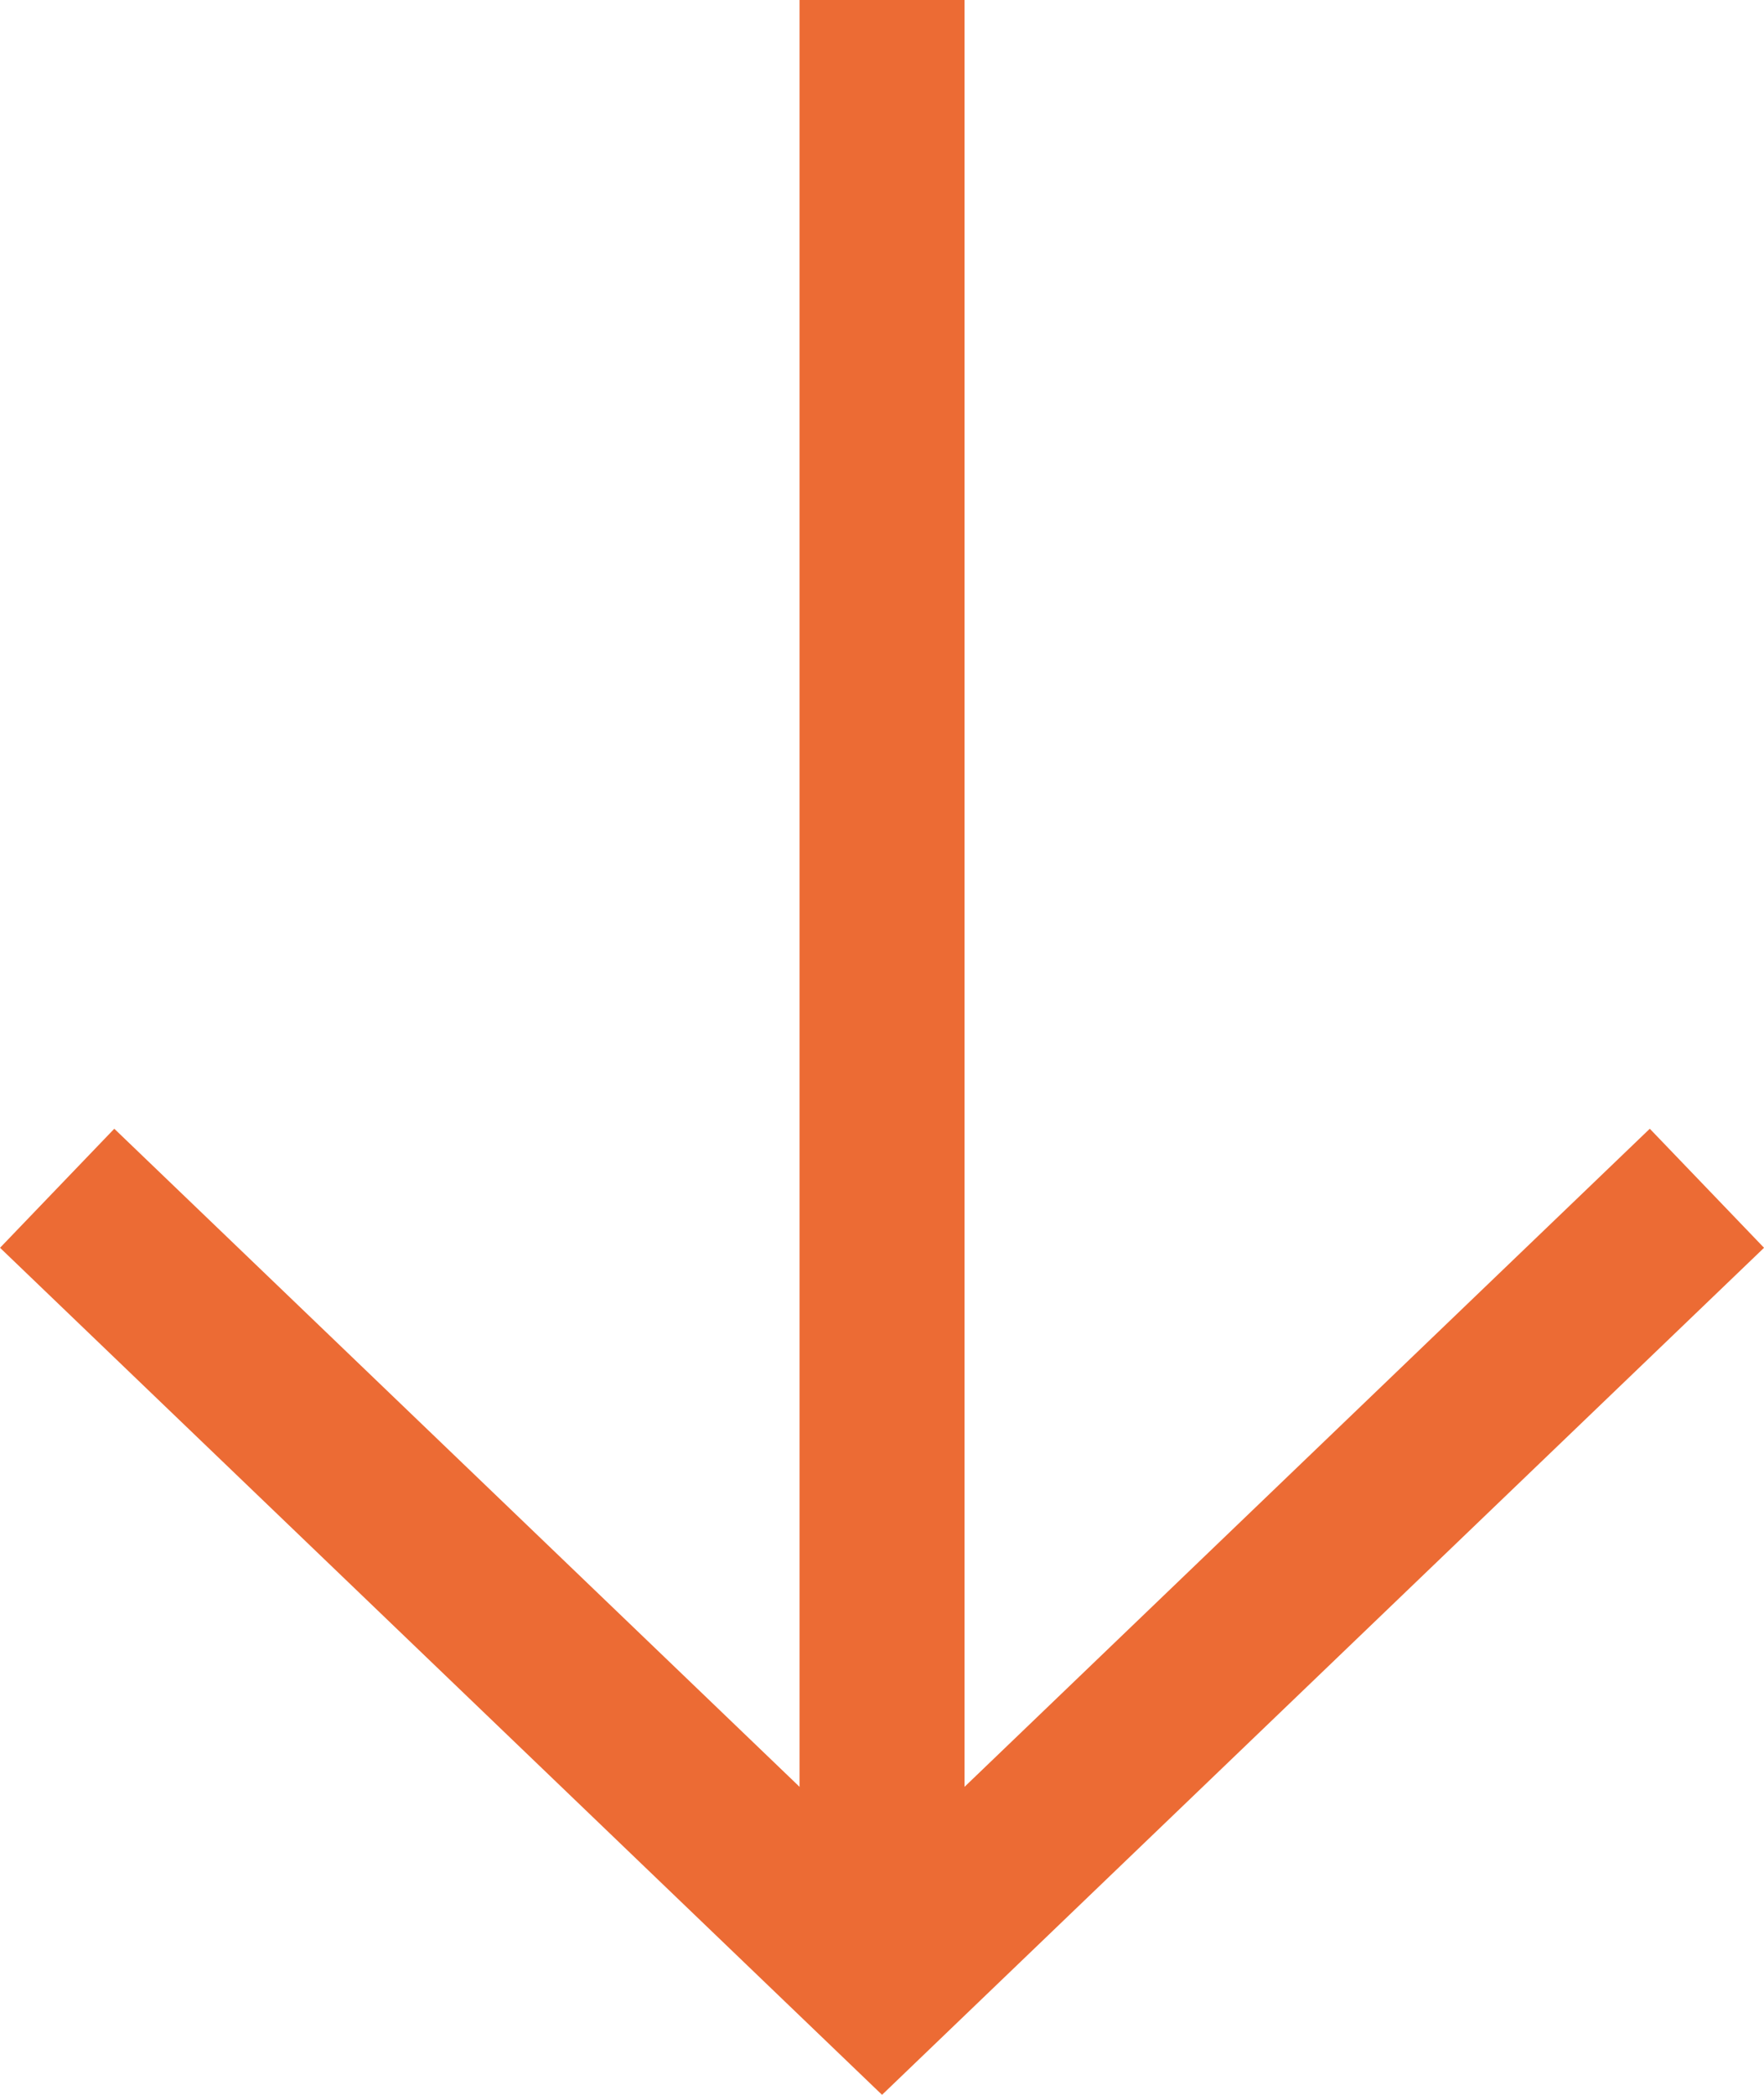
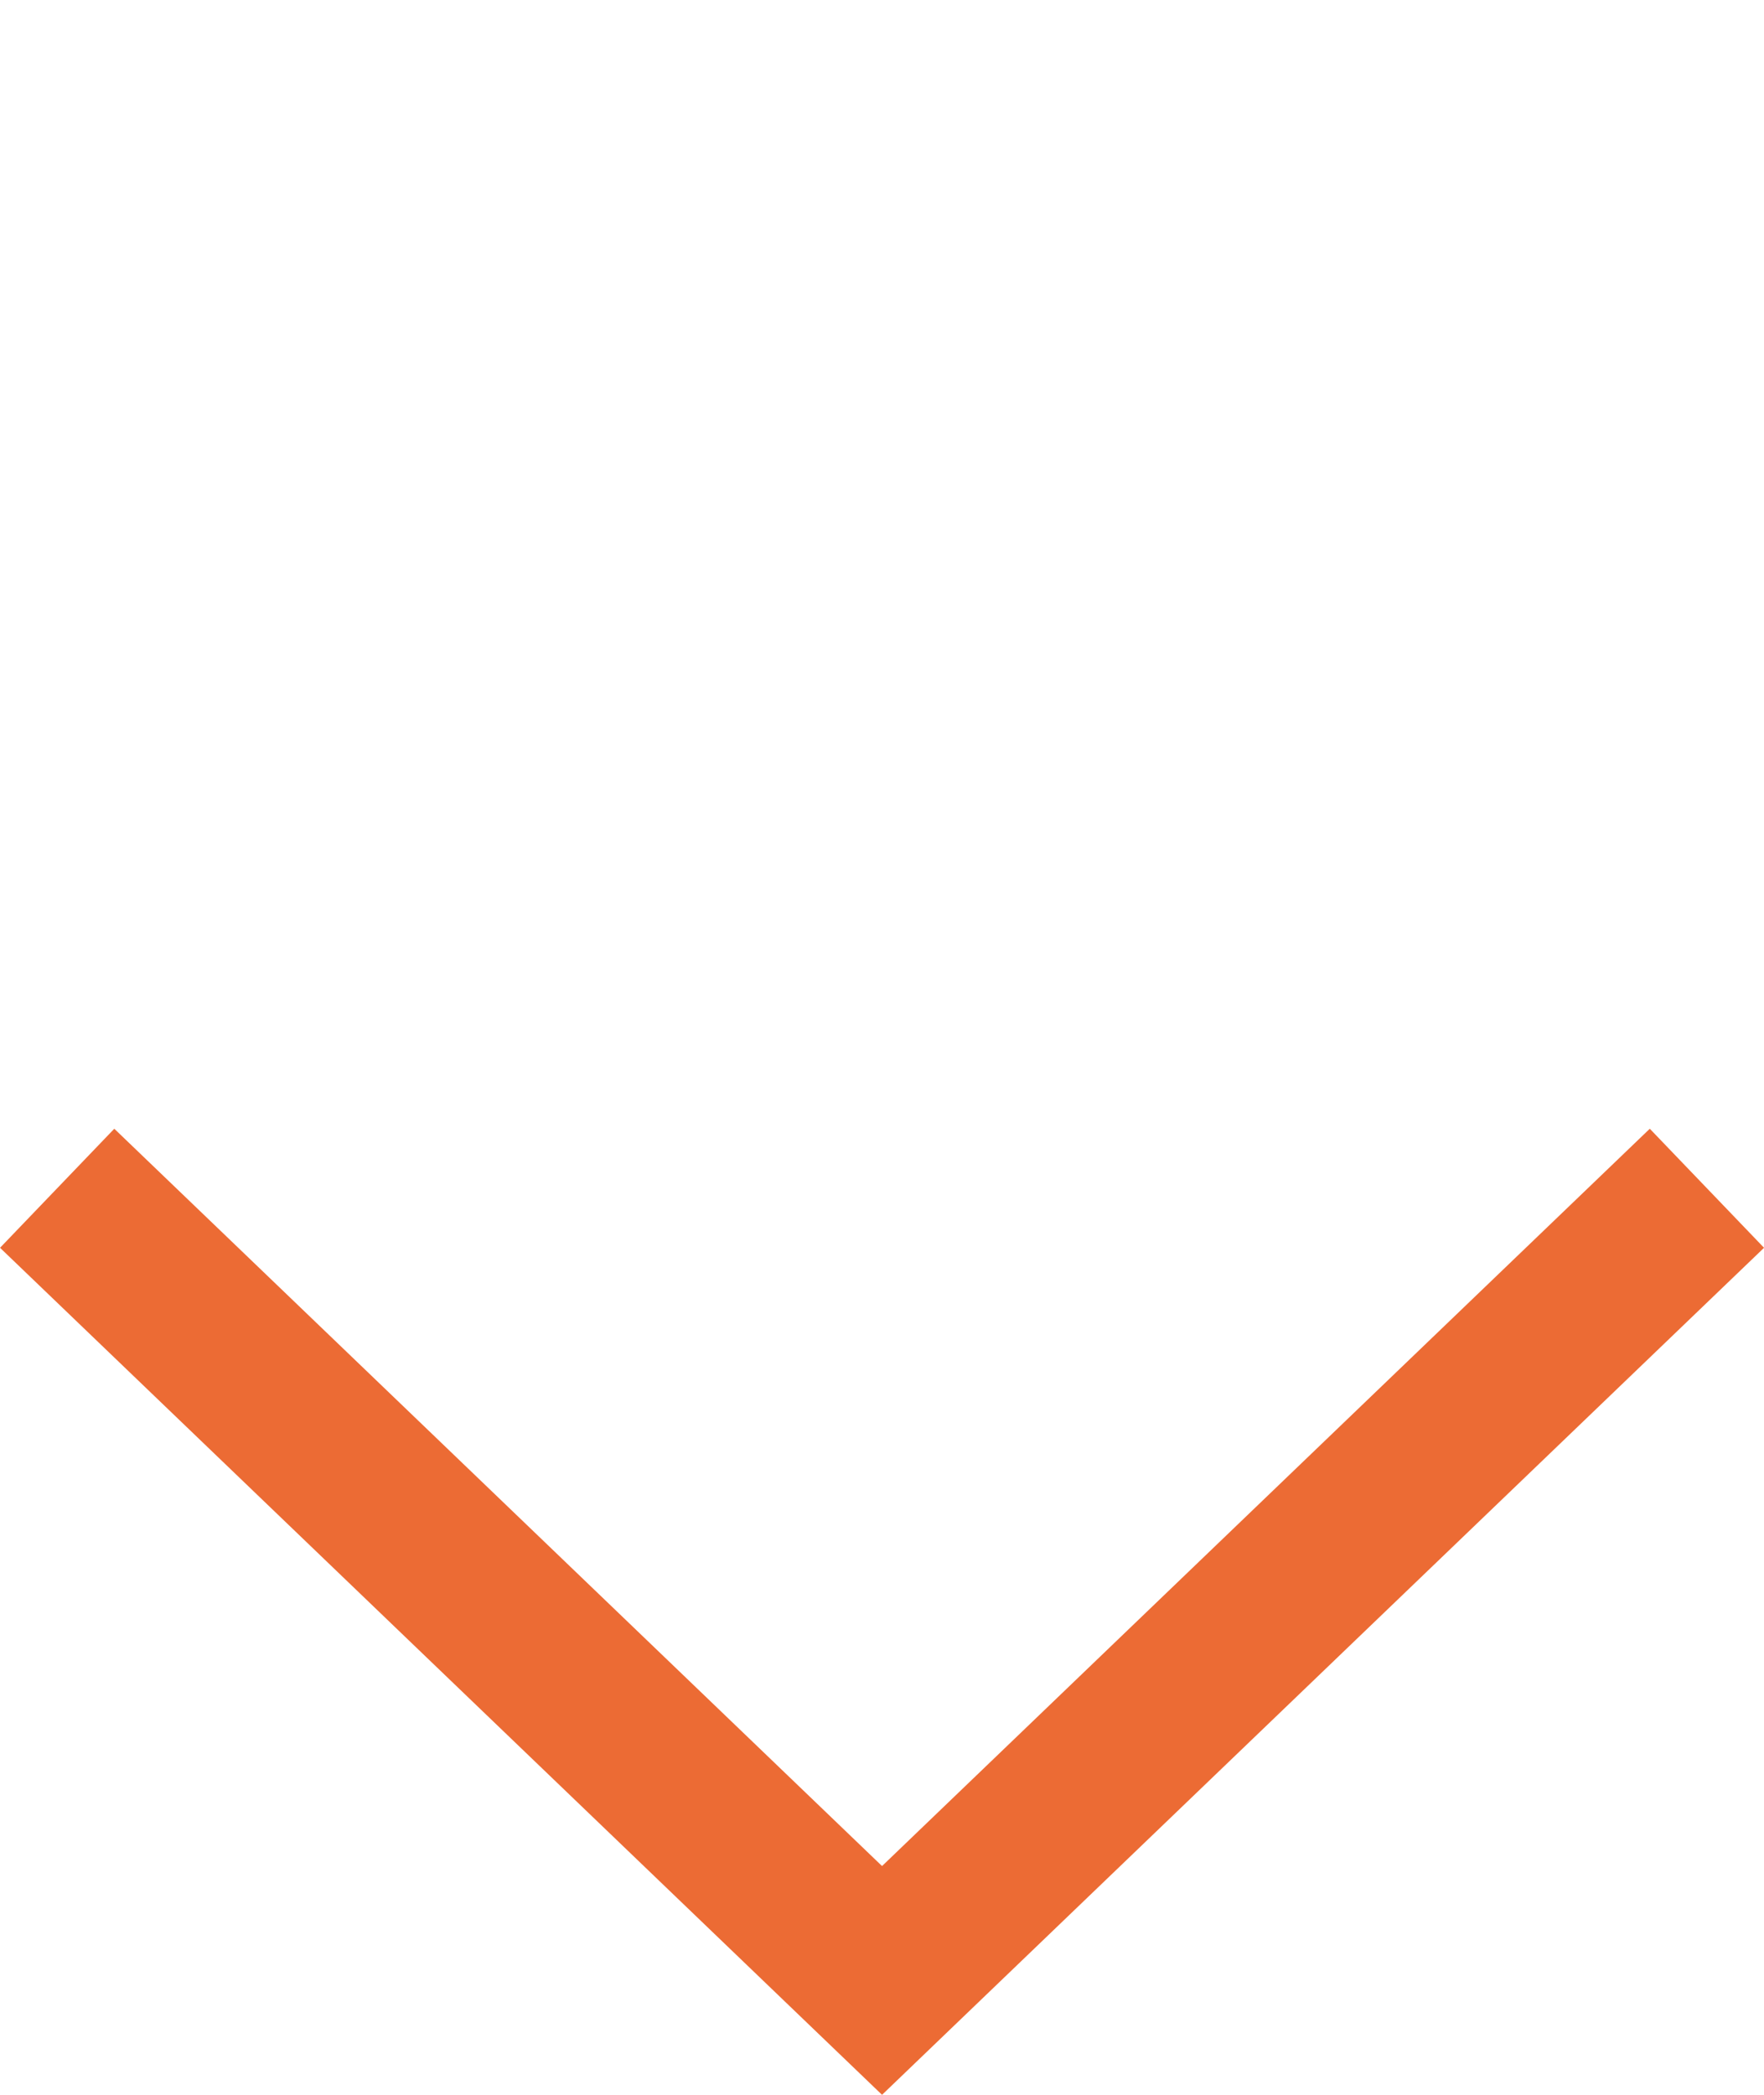
<svg xmlns="http://www.w3.org/2000/svg" width="21.385" height="25.386" viewBox="0 0 21.385 25.386">
  <g id="Group_2172" data-name="Group 2172" transform="translate(-1105.307 -2369)">
    <path id="Path_305" data-name="Path 305" d="M0,20,9.6,10,0,0" transform="translate(1126 2383.4) rotate(90)" fill="none" stroke="#ec6b34" stroke-width="2" />
-     <line id="Line_244" data-name="Line 244" y2="24" transform="translate(1116 2369)" fill="none" stroke="#ec6b34" stroke-width="2" />
  </g>
</svg>